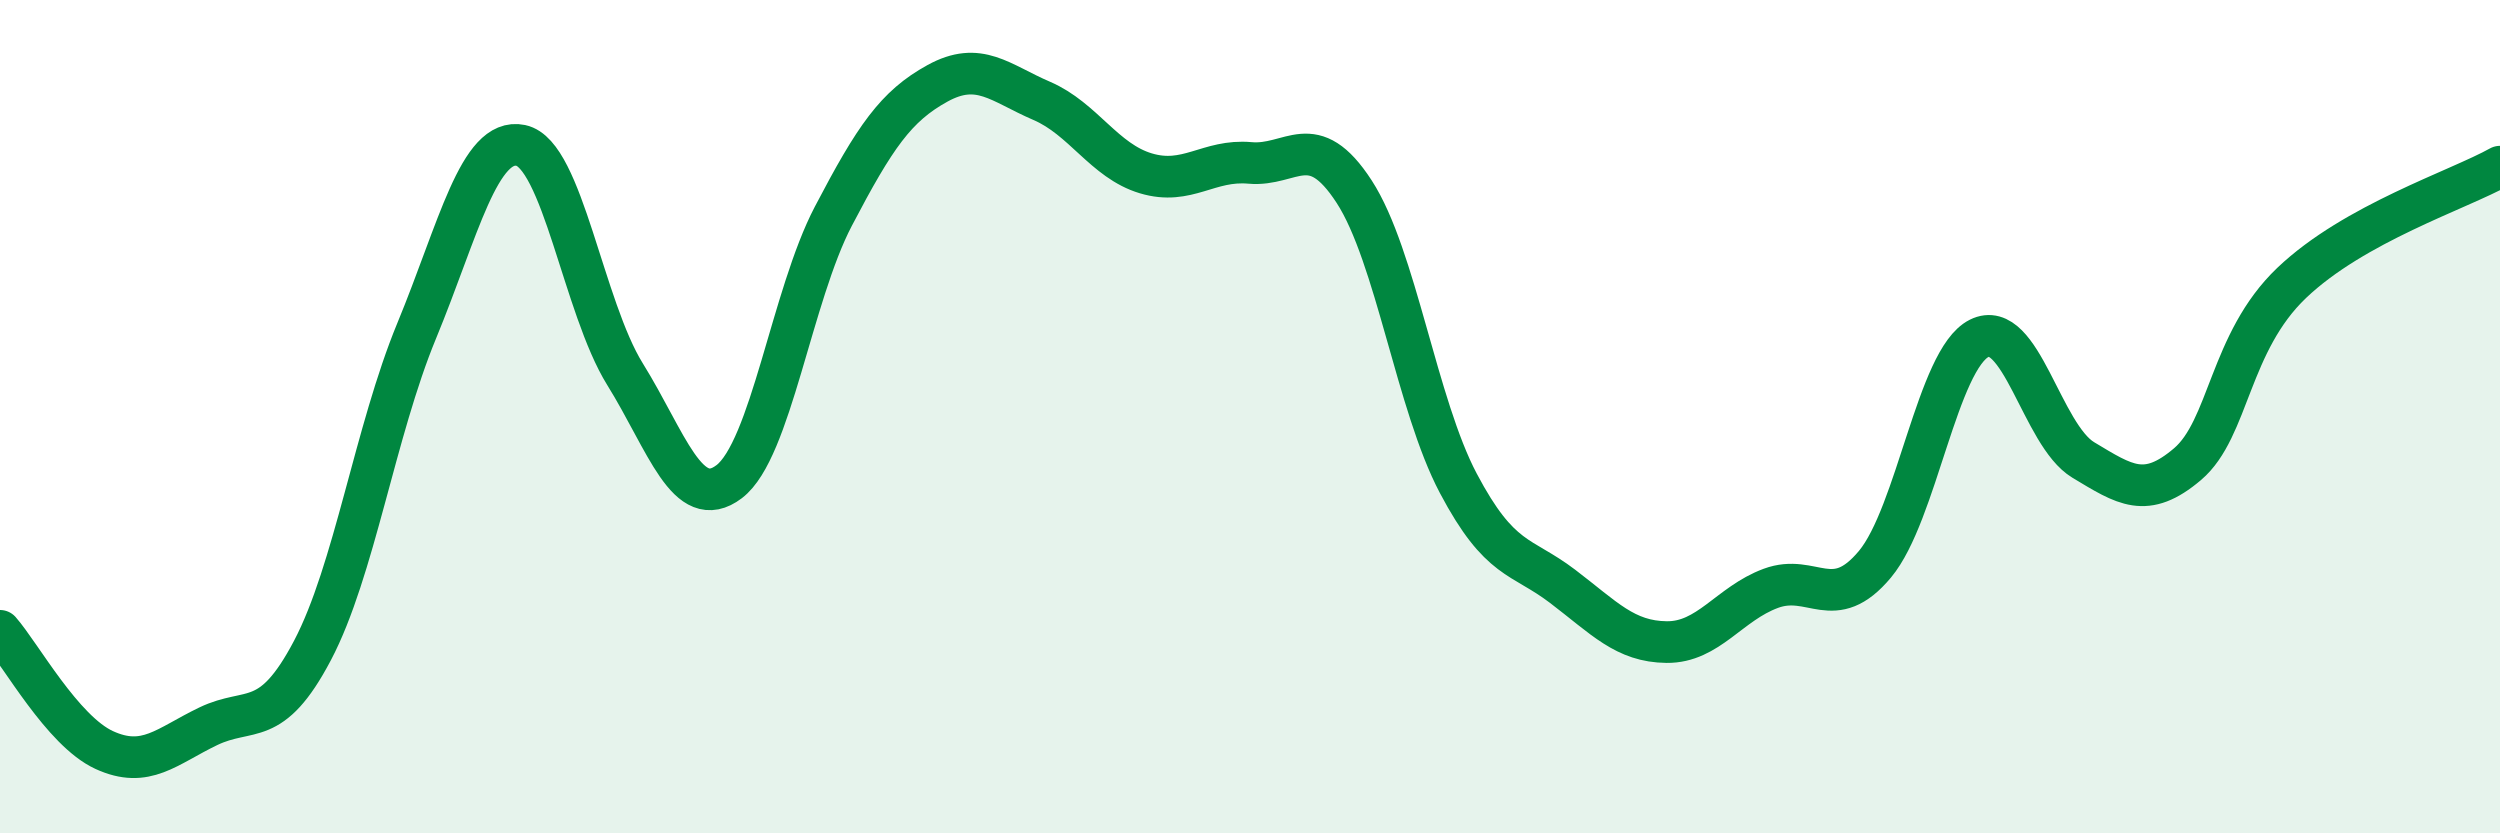
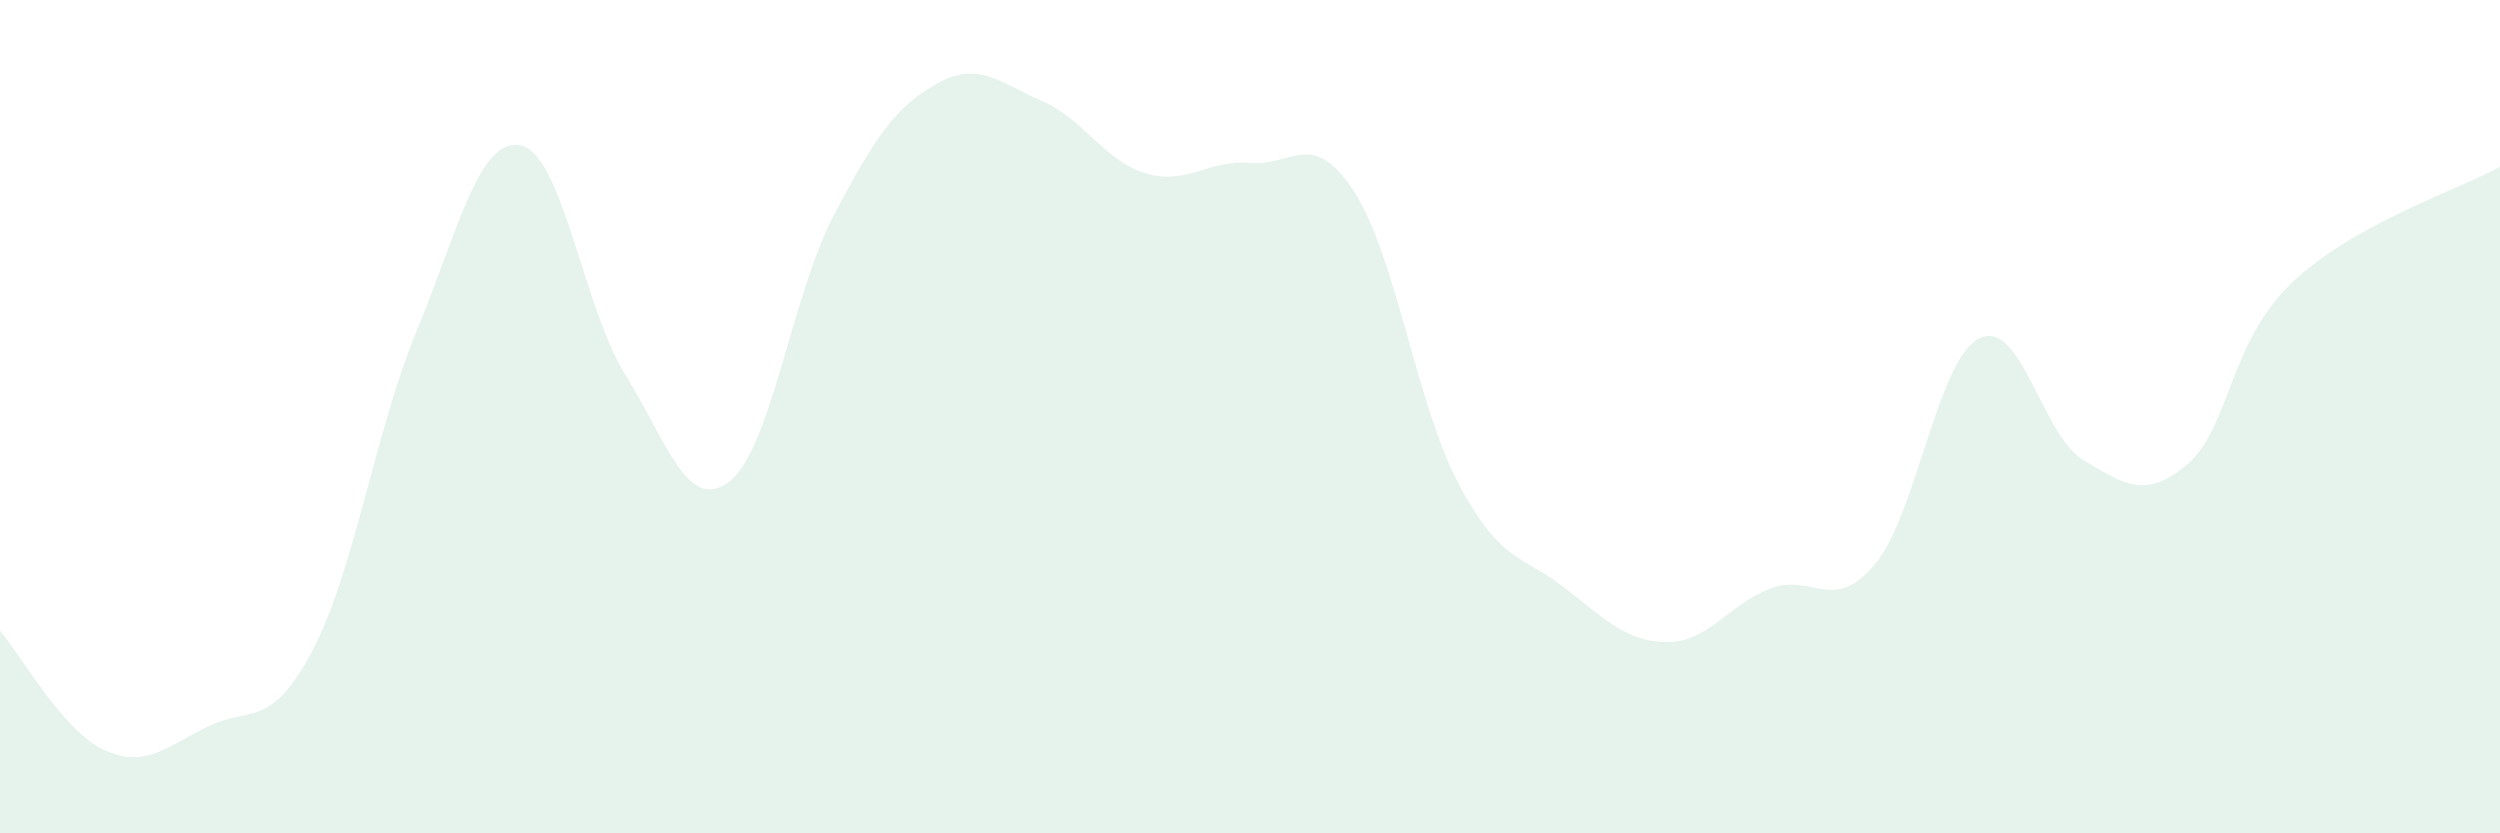
<svg xmlns="http://www.w3.org/2000/svg" width="60" height="20" viewBox="0 0 60 20">
  <path d="M 0,15.14 C 0.5,15.71 1.5,17.54 2.5,18 C 3.5,18.46 4,17.91 5,17.43 C 6,16.95 6.5,17.51 7.5,15.61 C 8.5,13.71 9,10.36 10,7.94 C 11,5.52 11.5,3.28 12.5,3.49 C 13.5,3.7 14,7.37 15,8.98 C 16,10.59 16.5,12.32 17.5,11.56 C 18.5,10.8 19,7.1 20,5.19 C 21,3.28 21.5,2.55 22.5,2 C 23.5,1.45 24,1.99 25,2.42 C 26,2.85 26.5,3.86 27.5,4.16 C 28.5,4.46 29,3.82 30,3.91 C 31,4 31.5,3.06 32.5,4.6 C 33.5,6.14 34,9.71 35,11.6 C 36,13.49 36.5,13.31 37.5,14.07 C 38.5,14.83 39,15.4 40,15.41 C 41,15.42 41.5,14.49 42.5,14.12 C 43.5,13.75 44,14.74 45,13.54 C 46,12.34 46.5,8.62 47.5,8.12 C 48.5,7.62 49,10.44 50,11.04 C 51,11.64 51.5,11.99 52.5,11.14 C 53.5,10.29 53.5,8.22 55,6.79 C 56.5,5.36 59,4.56 60,4L60 20L0 20Z" fill="#008740" opacity="0.1" stroke-linecap="round" stroke-linejoin="round" />
-   <path d="M 0,15.14 C 0.5,15.71 1.5,17.54 2.5,18 C 3.5,18.46 4,17.91 5,17.43 C 6,16.95 6.5,17.51 7.5,15.61 C 8.5,13.71 9,10.36 10,7.94 C 11,5.52 11.5,3.28 12.5,3.49 C 13.5,3.7 14,7.37 15,8.98 C 16,10.59 16.5,12.32 17.5,11.56 C 18.5,10.8 19,7.1 20,5.19 C 21,3.28 21.5,2.55 22.5,2 C 23.5,1.45 24,1.99 25,2.42 C 26,2.85 26.5,3.86 27.5,4.16 C 28.5,4.46 29,3.82 30,3.91 C 31,4 31.5,3.06 32.5,4.6 C 33.5,6.14 34,9.71 35,11.6 C 36,13.49 36.5,13.31 37.5,14.07 C 38.5,14.83 39,15.4 40,15.41 C 41,15.42 41.5,14.49 42.5,14.12 C 43.5,13.75 44,14.74 45,13.54 C 46,12.34 46.5,8.62 47.5,8.12 C 48.5,7.62 49,10.44 50,11.04 C 51,11.64 51.5,11.99 52.5,11.14 C 53.5,10.29 53.5,8.22 55,6.79 C 56.5,5.36 59,4.56 60,4" stroke="#008740" stroke-width="1" fill="none" stroke-linecap="round" stroke-linejoin="round" />
</svg>